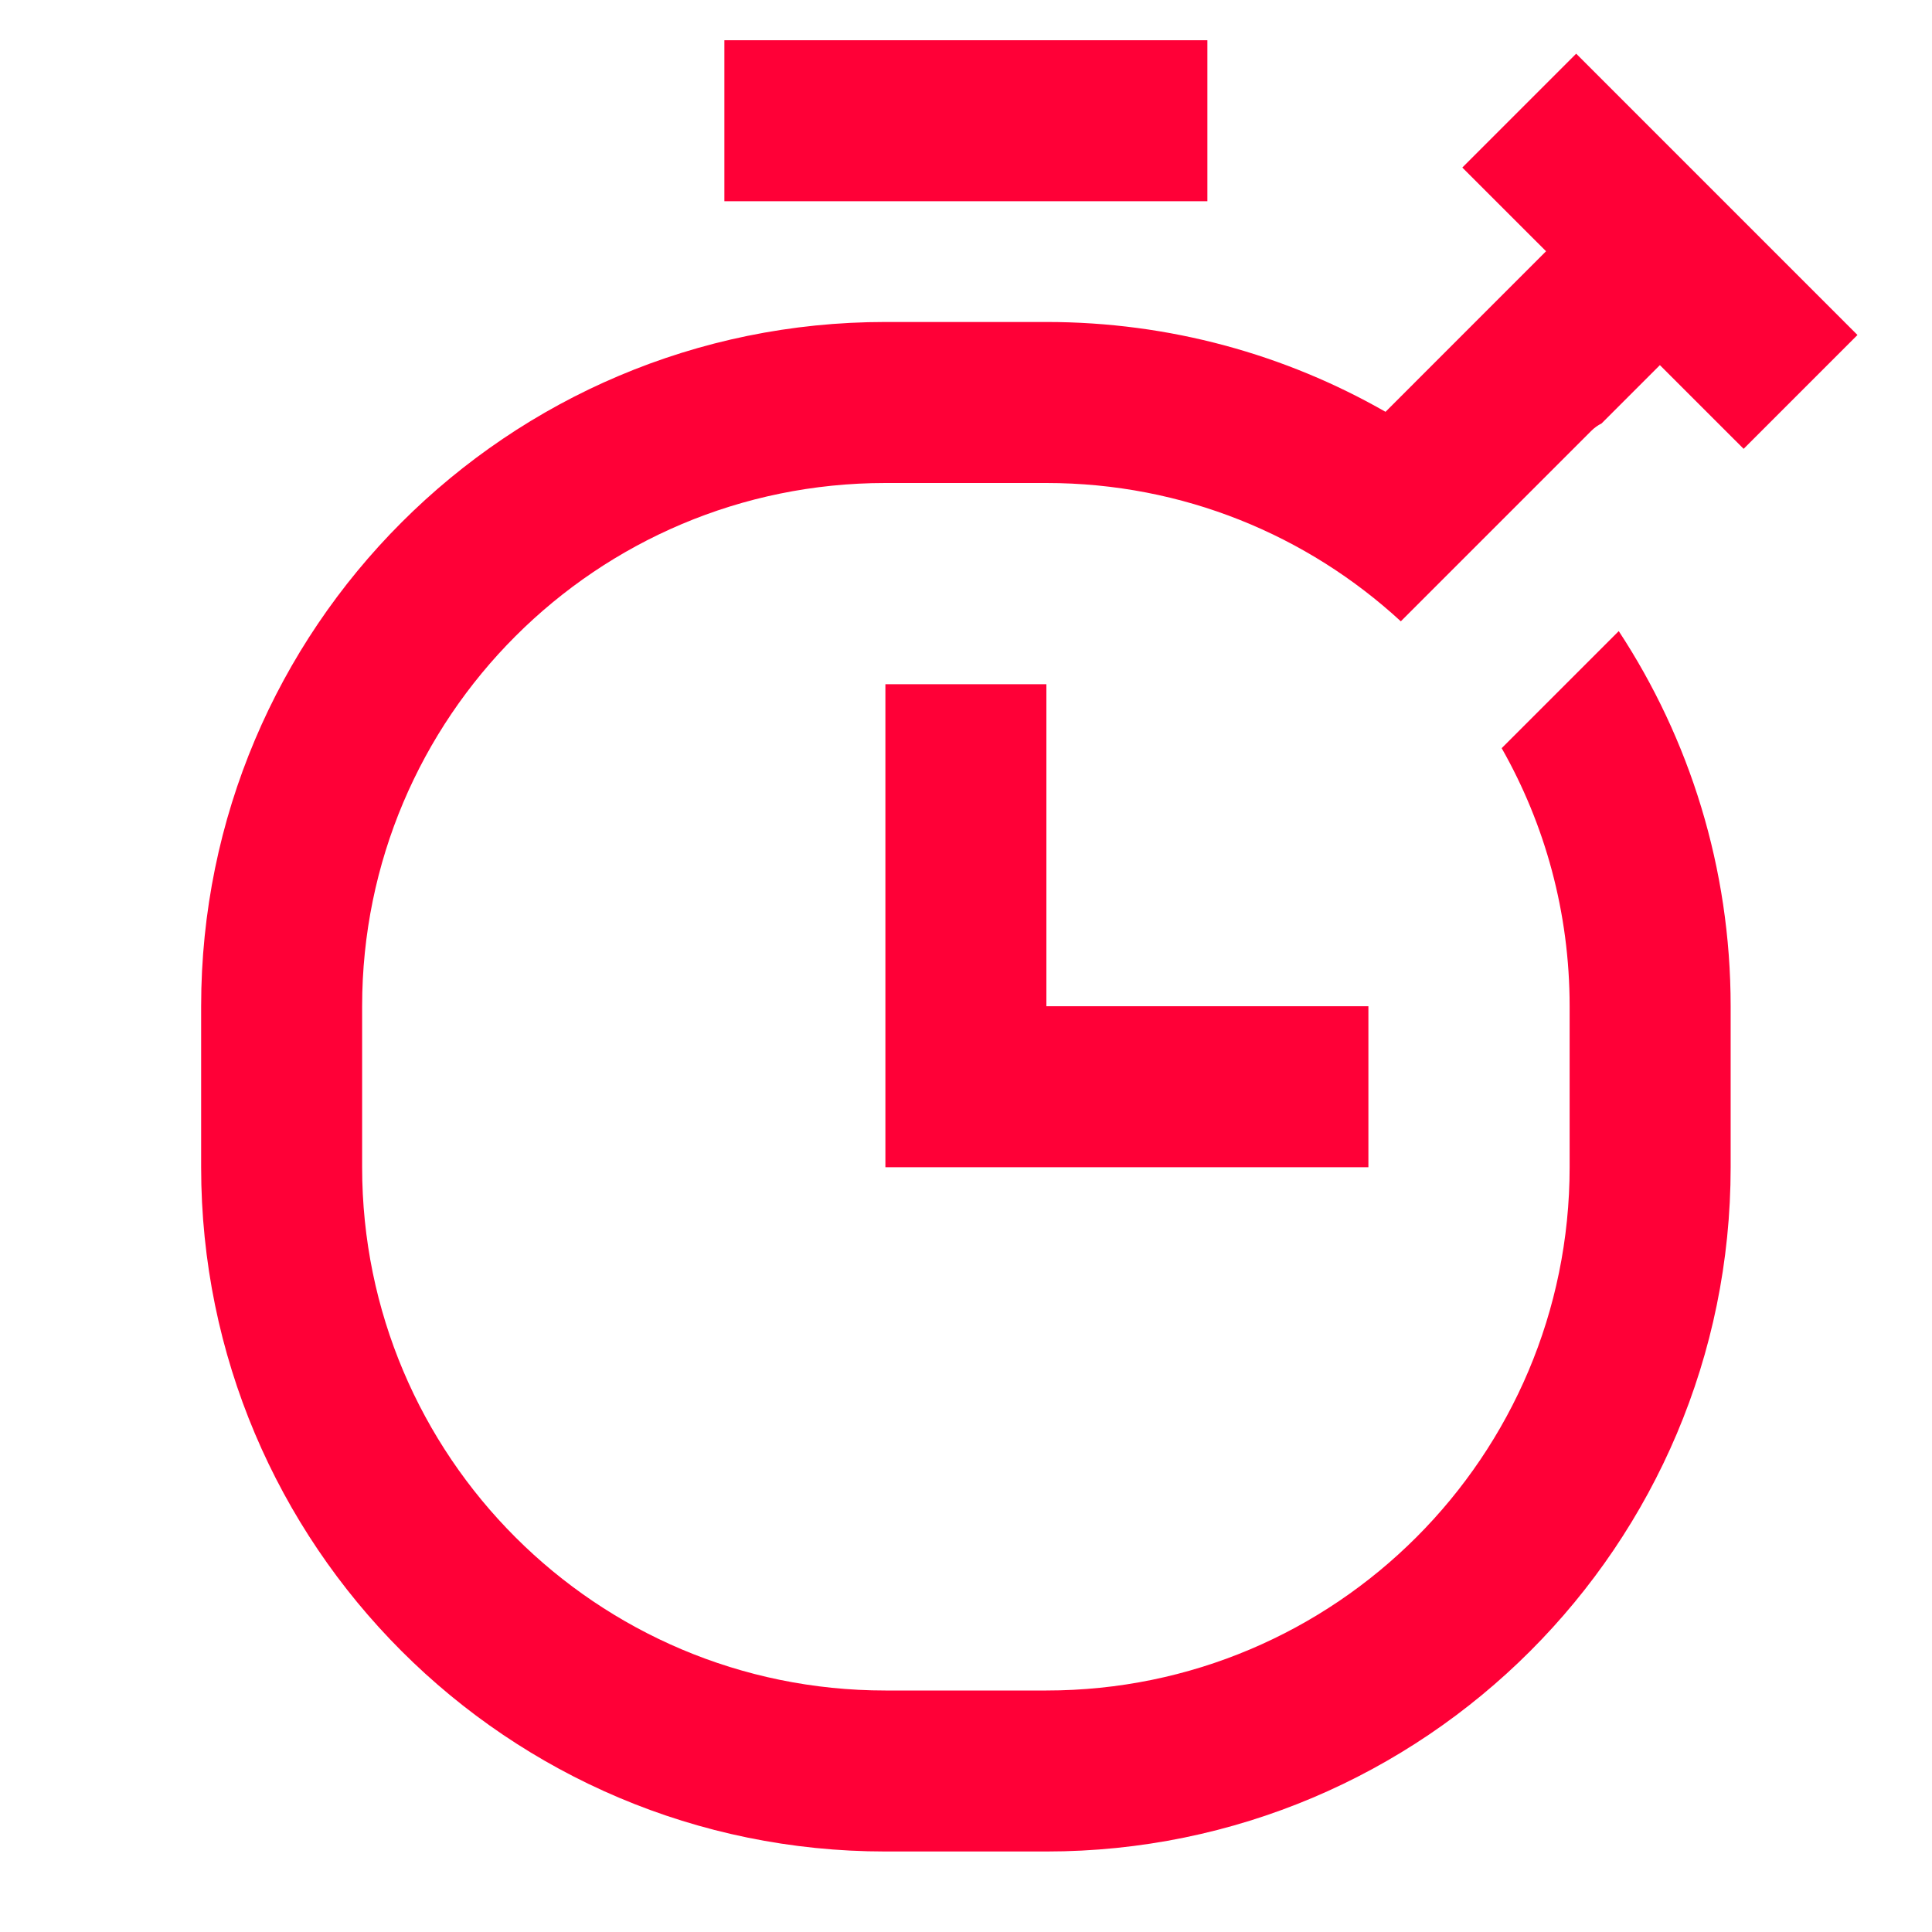
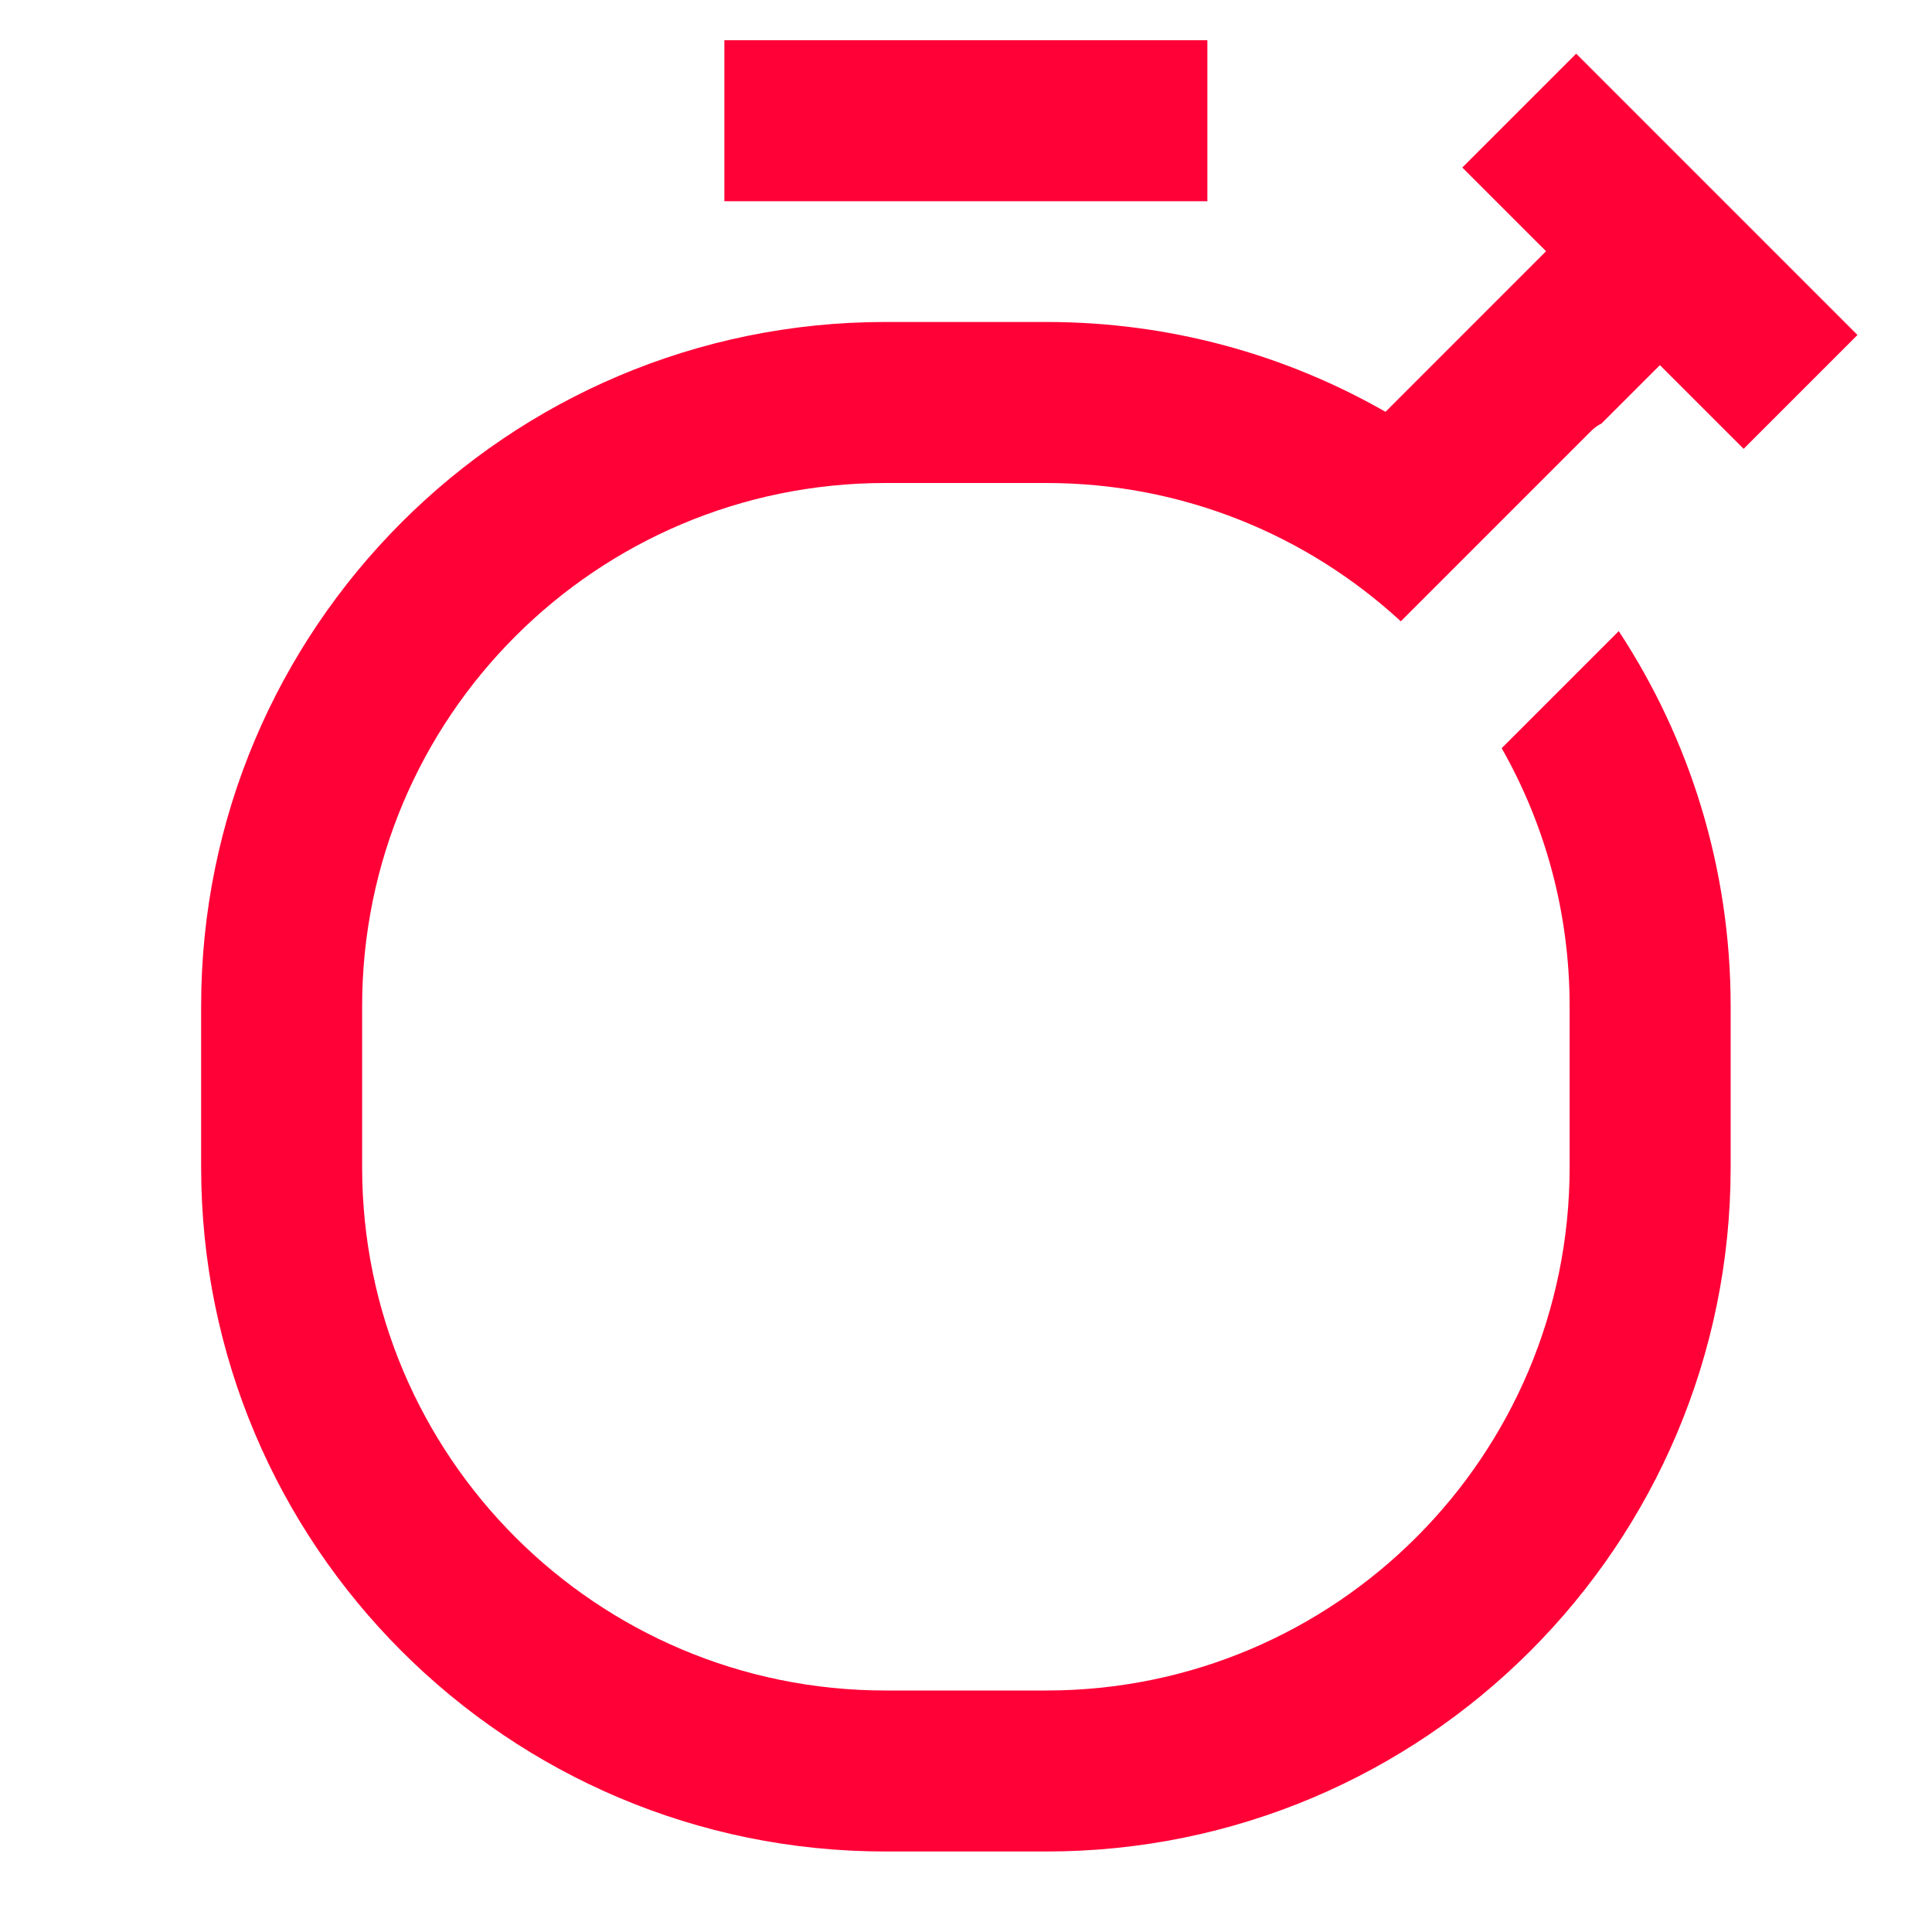
<svg xmlns="http://www.w3.org/2000/svg" width="64" height="64" viewBox="0 0 64 64" fill="none">
  <path d="M61.531 11.097L52.213 1.778L48.441 5.55L51.215 8.323L45.897 13.642C42.586 11.748 38.751 10.666 34.663 10.666H29.33C16.811 10.666 6.663 20.815 6.663 33.333V38.666C6.663 51.185 16.811 61.333 29.33 61.333H34.663C47.181 61.333 57.33 51.185 57.33 38.666V33.333C57.33 28.744 55.966 24.474 53.623 20.906L49.745 24.784C51.178 27.306 51.996 30.224 51.996 33.333V38.666C51.996 48.239 44.236 56 34.663 56H29.33C19.757 56 11.996 48.239 11.996 38.666V33.333C11.996 23.76 19.757 16 29.33 16H34.663C39.193 16 43.316 17.737 46.404 20.582L52.71 14.276C52.814 14.172 52.93 14.089 53.054 14.027L54.986 12.095L57.76 14.868L61.531 11.097Z" fill="#FF0037" />
  <path d="M23.996 1.333H39.996V6.666H23.996V1.333Z" fill="#FF0037" />
-   <path d="M45.33 38.666V33.333H34.663V22.666H29.33V38.666H45.33Z" fill="#FF0037" />
</svg>